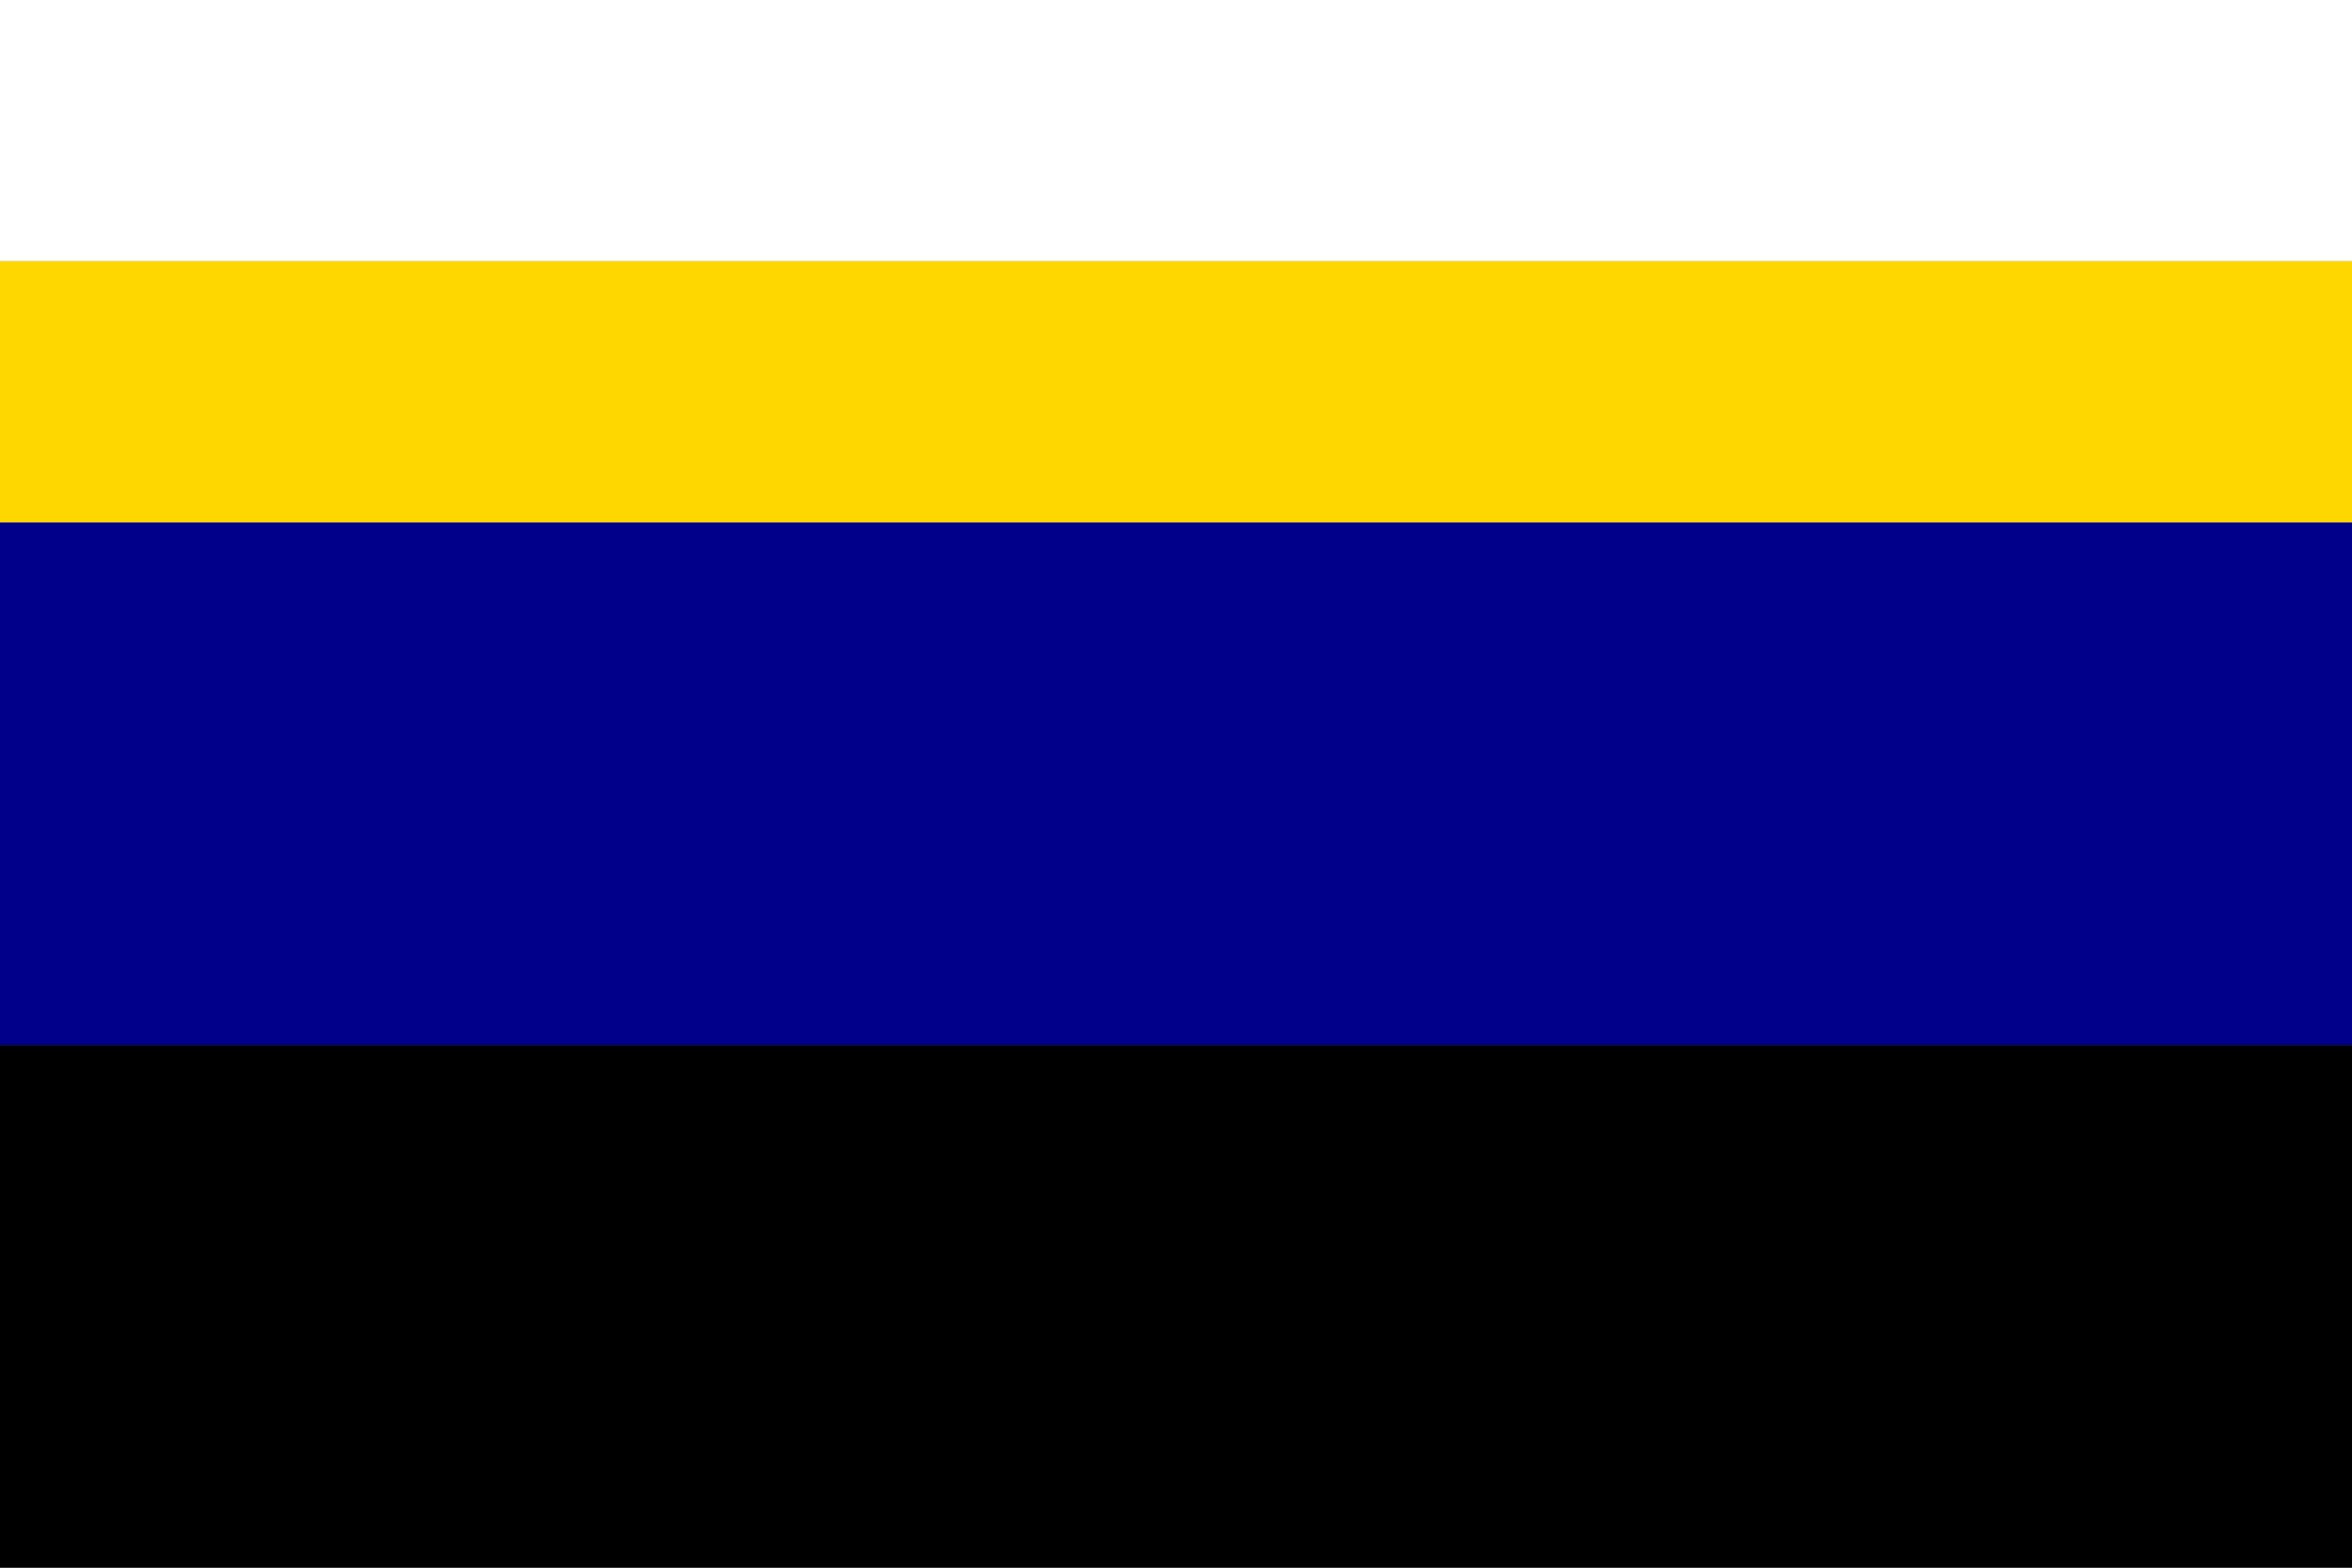
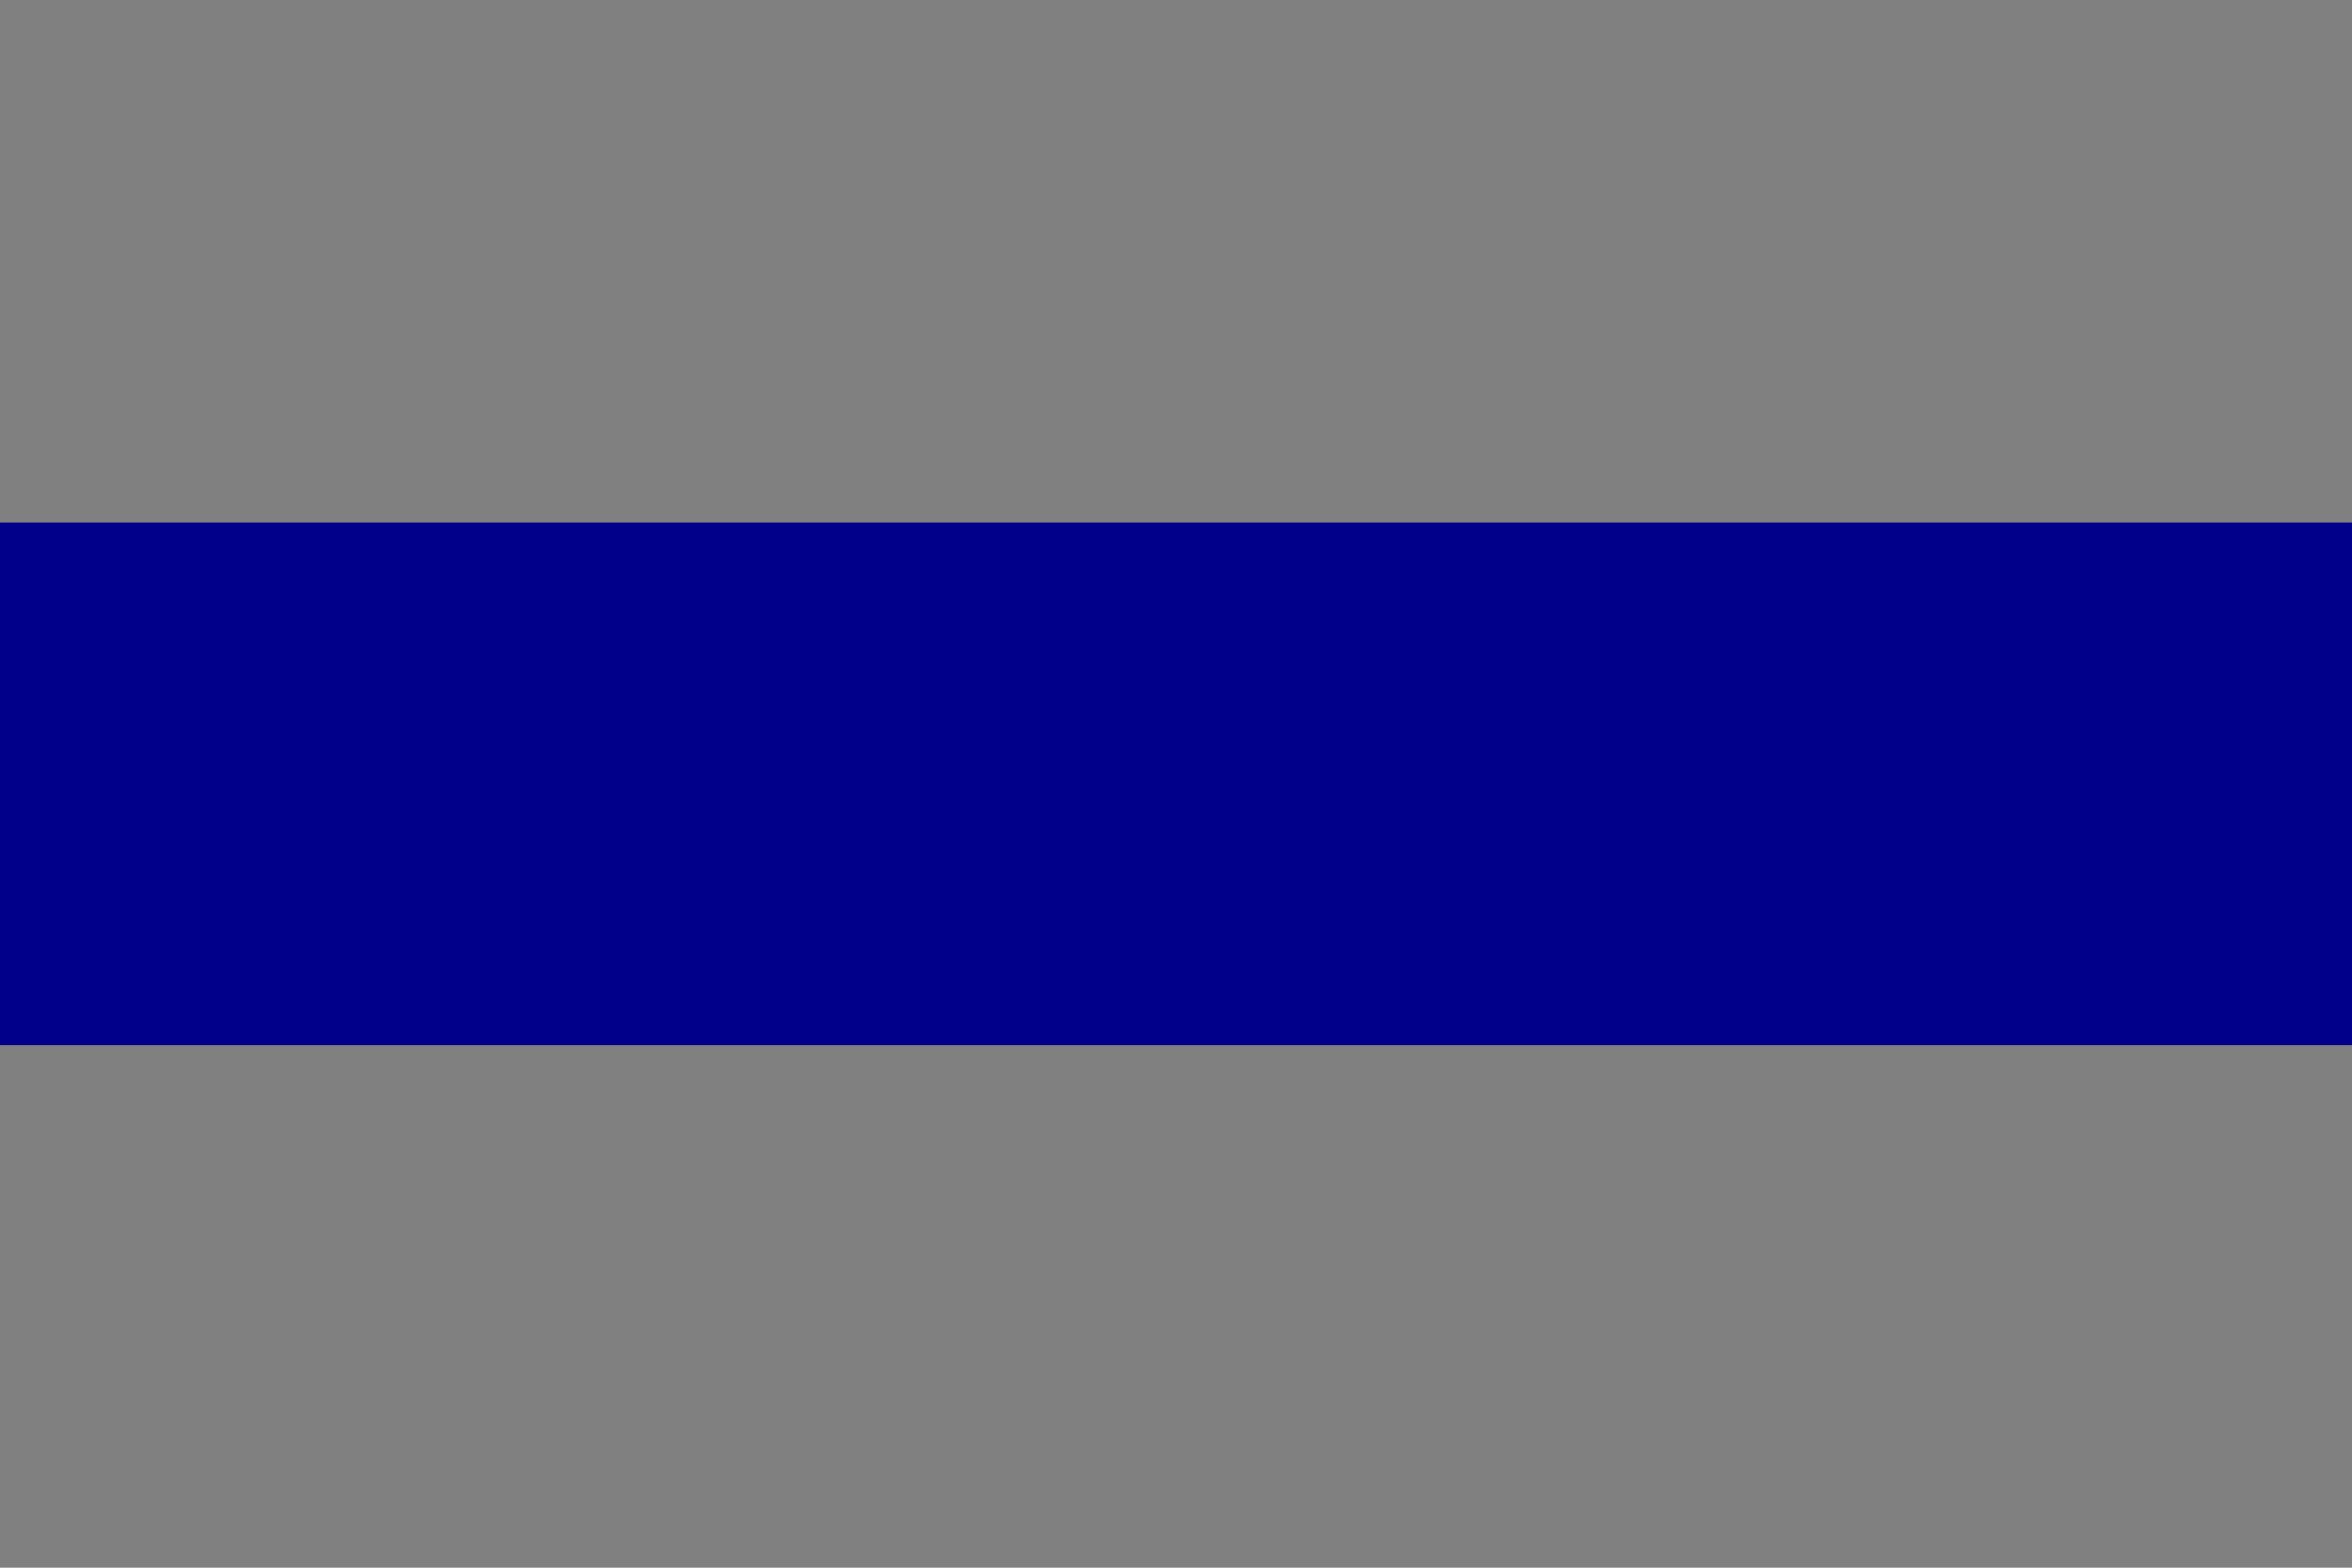
<svg xmlns="http://www.w3.org/2000/svg" version="1.1" width="720" height="480">
  <rect width="100%" height="100%" fill="#808080" stroke="none" />
  <title>Flag of Libušín, Czech Republic</title>
-   <rect x="0" y="0" width="720" height="80" style="fill:white;" />
-   <rect x="0" y="80" width="720" height="80" style="fill:gold;" />
  <rect x="0" y="160" width="720" height="160" style="fill:darkblue;" />
-   <rect x="0" y="320" width="720" height="160" style="fill:black;" />
</svg>